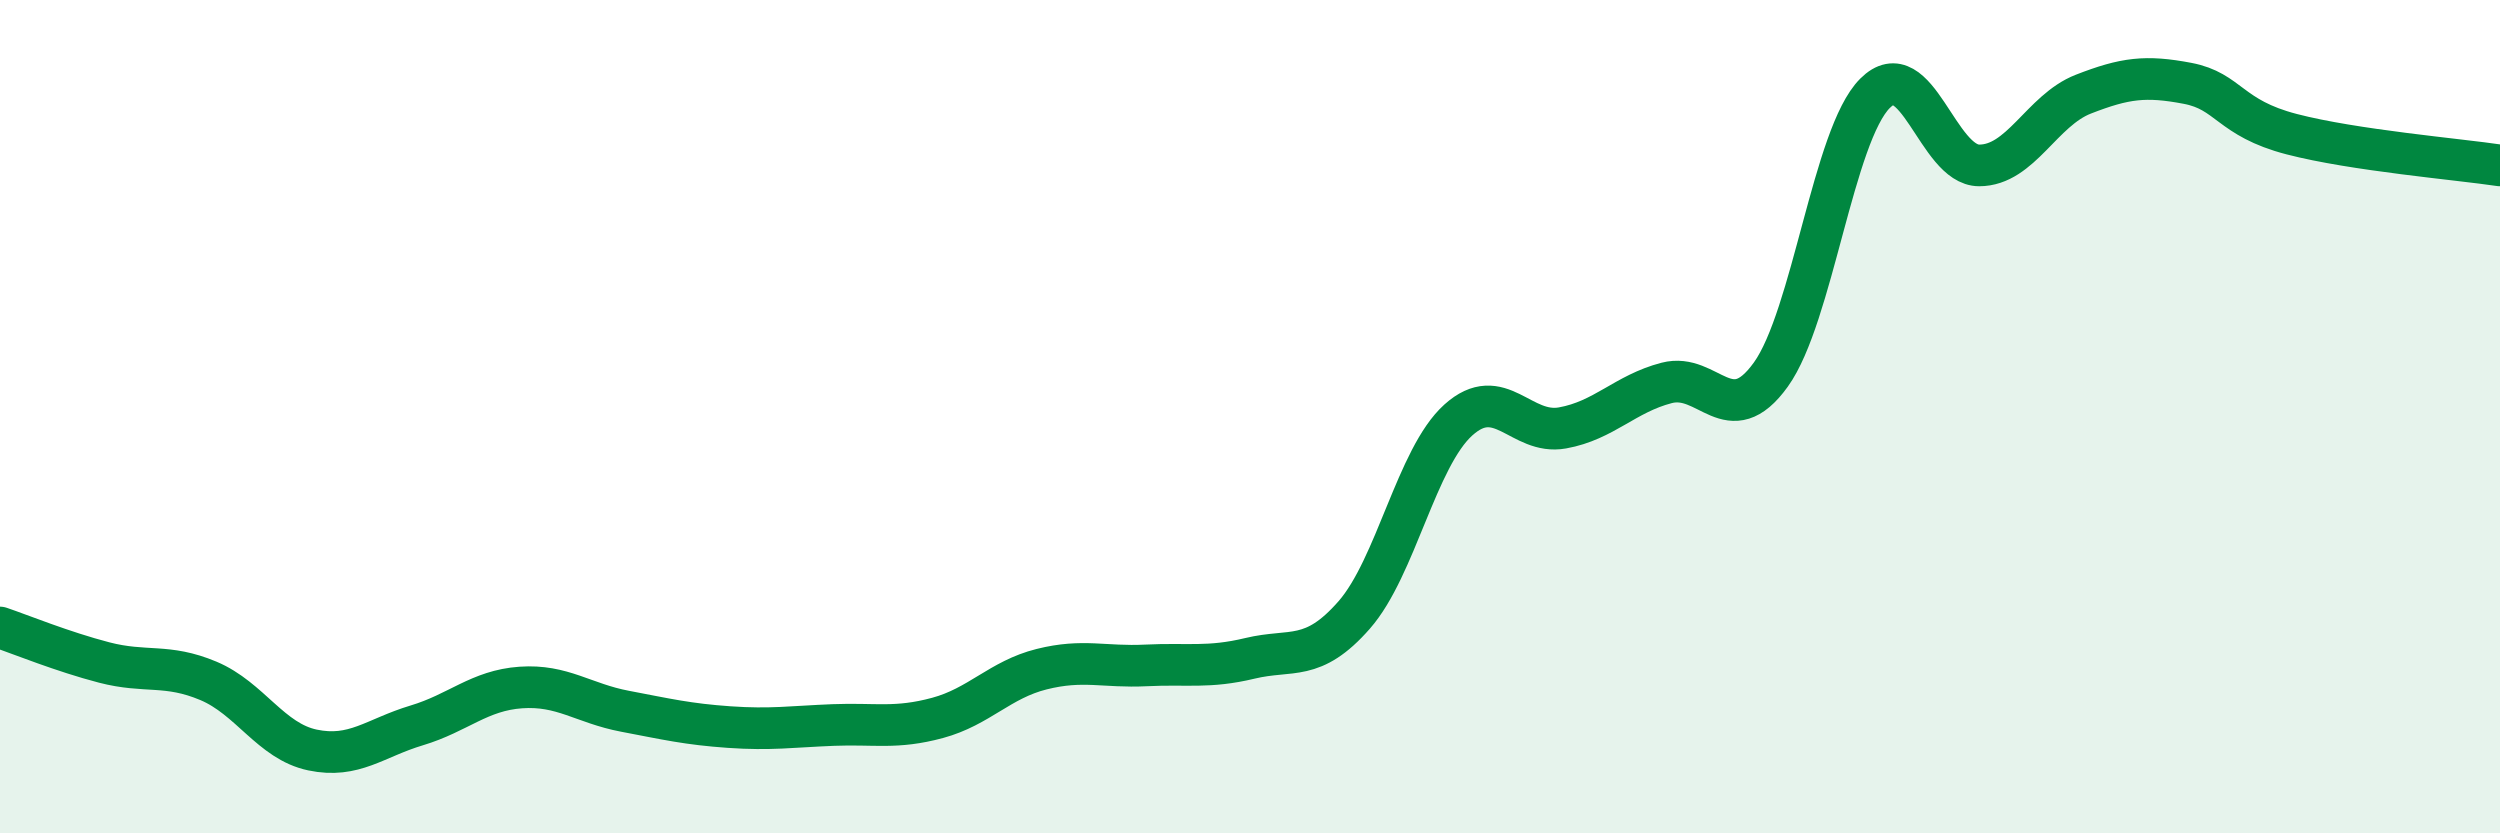
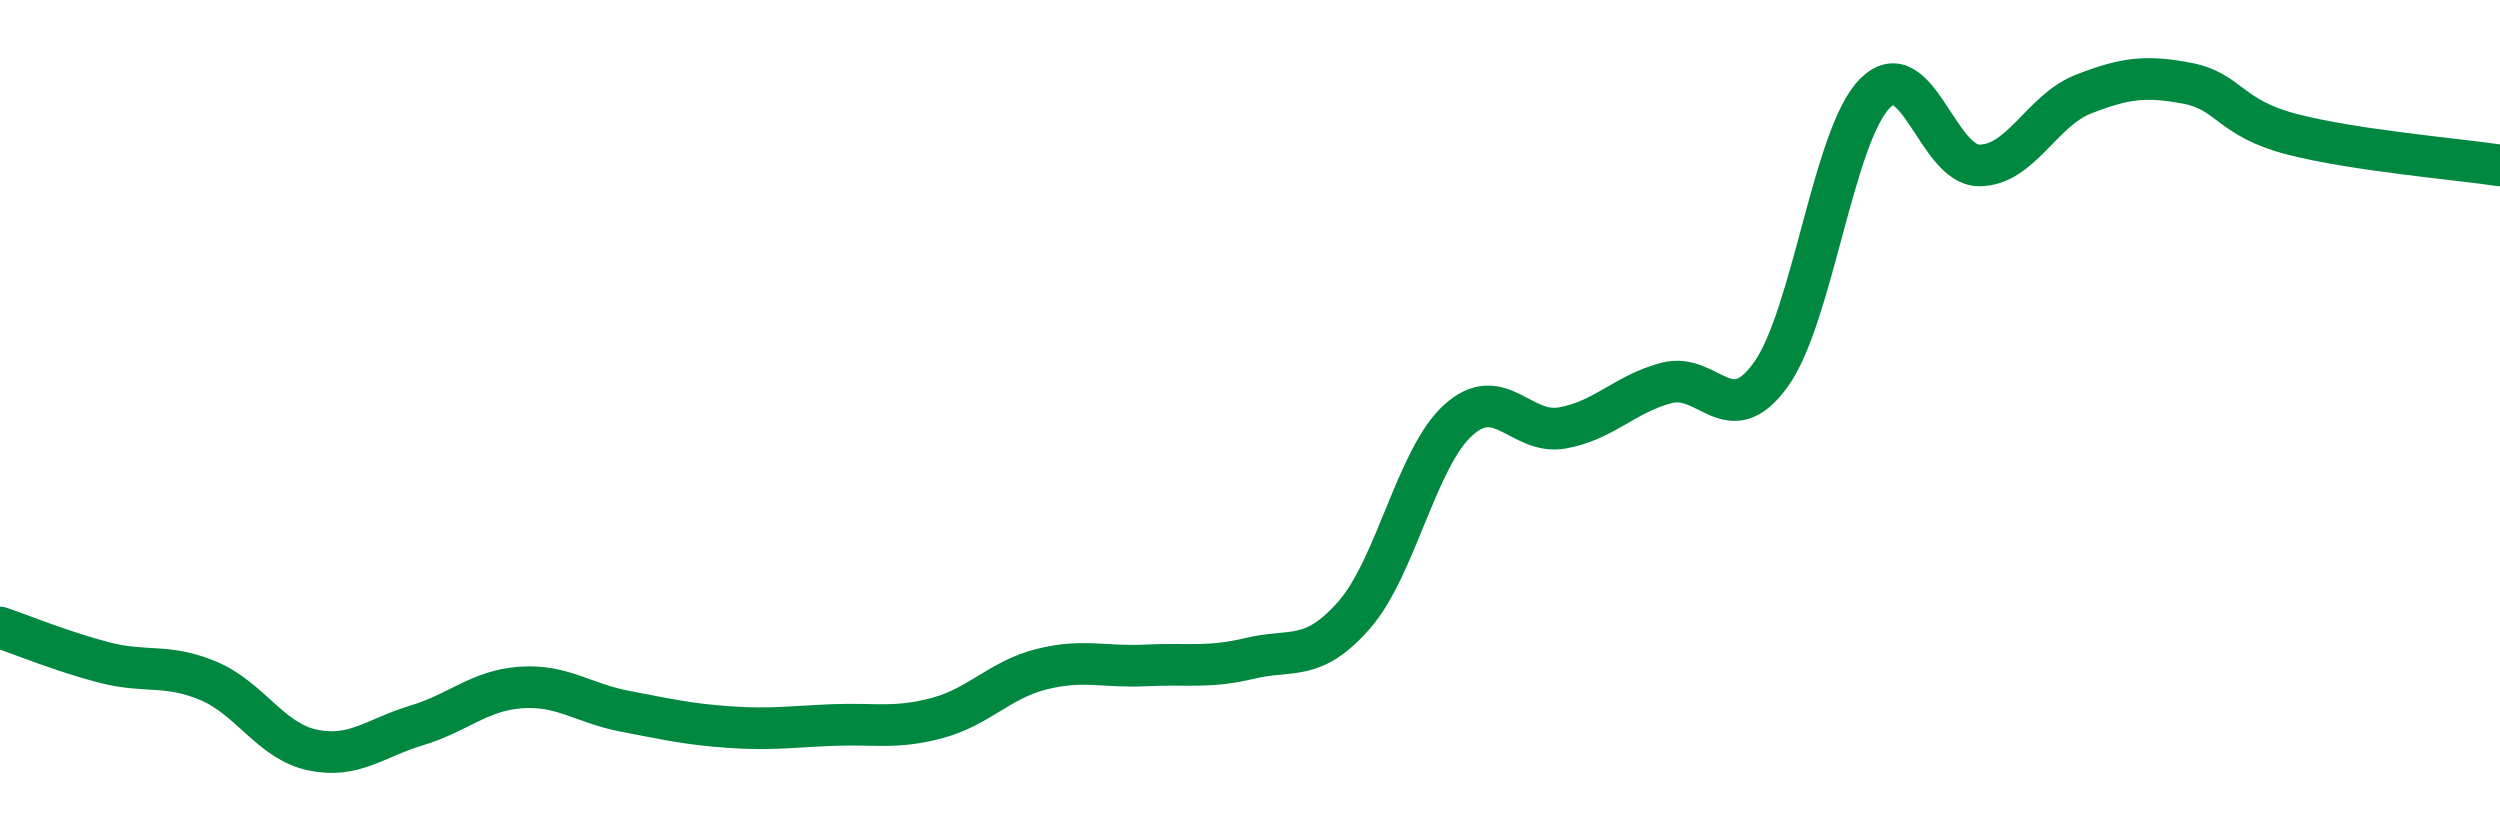
<svg xmlns="http://www.w3.org/2000/svg" width="60" height="20" viewBox="0 0 60 20">
-   <path d="M 0,15.06 C 0.5,15.23 1.5,15.64 2.5,15.9 C 3.5,16.16 4,15.92 5,16.34 C 6,16.76 6.5,17.79 7.5,18 C 8.5,18.21 9,17.71 10,17.41 C 11,17.11 11.5,16.57 12.5,16.5 C 13.5,16.43 14,16.88 15,17.07 C 16,17.26 16.5,17.38 17.5,17.45 C 18.5,17.52 19,17.44 20,17.4 C 21,17.36 21.5,17.5 22.5,17.23 C 23.5,16.96 24,16.31 25,16.06 C 26,15.81 26.5,16.02 27.5,15.97 C 28.5,15.92 29,16.04 30,15.8 C 31,15.56 31.5,15.9 32.5,14.76 C 33.5,13.62 34,10.98 35,10.08 C 36,9.18 36.5,10.45 37.5,10.27 C 38.5,10.09 39,9.45 40,9.19 C 41,8.93 41.5,10.38 42.5,8.99 C 43.5,7.6 44,3.24 45,2.24 C 46,1.24 46.5,3.97 47.5,3.97 C 48.5,3.97 49,2.65 50,2.26 C 51,1.87 51.5,1.81 52.5,2 C 53.5,2.19 53.5,2.83 55,3.22 C 56.5,3.61 59,3.82 60,3.97L60 20L0 20Z" fill="#008740" opacity="0.1" stroke-linecap="round" stroke-linejoin="round" />
  <path d="M 0,15.06 C 0.5,15.23 1.5,15.64 2.5,15.9 C 3.5,16.16 4,15.92 5,16.34 C 6,16.76 6.5,17.79 7.5,18 C 8.5,18.21 9,17.71 10,17.41 C 11,17.11 11.5,16.57 12.5,16.5 C 13.5,16.43 14,16.88 15,17.07 C 16,17.26 16.5,17.38 17.5,17.45 C 18.5,17.52 19,17.44 20,17.4 C 21,17.36 21.5,17.5 22.5,17.23 C 23.5,16.96 24,16.31 25,16.06 C 26,15.81 26.5,16.02 27.5,15.97 C 28.5,15.92 29,16.04 30,15.8 C 31,15.56 31.5,15.9 32.5,14.76 C 33.5,13.62 34,10.98 35,10.08 C 36,9.18 36.5,10.45 37.5,10.27 C 38.5,10.09 39,9.45 40,9.19 C 41,8.93 41.5,10.38 42.5,8.99 C 43.5,7.6 44,3.24 45,2.24 C 46,1.24 46.5,3.97 47.5,3.97 C 48.5,3.97 49,2.65 50,2.26 C 51,1.87 51.5,1.81 52.5,2 C 53.5,2.19 53.5,2.83 55,3.22 C 56.5,3.61 59,3.82 60,3.97" stroke="#008740" stroke-width="1" fill="none" stroke-linecap="round" stroke-linejoin="round" />
</svg>